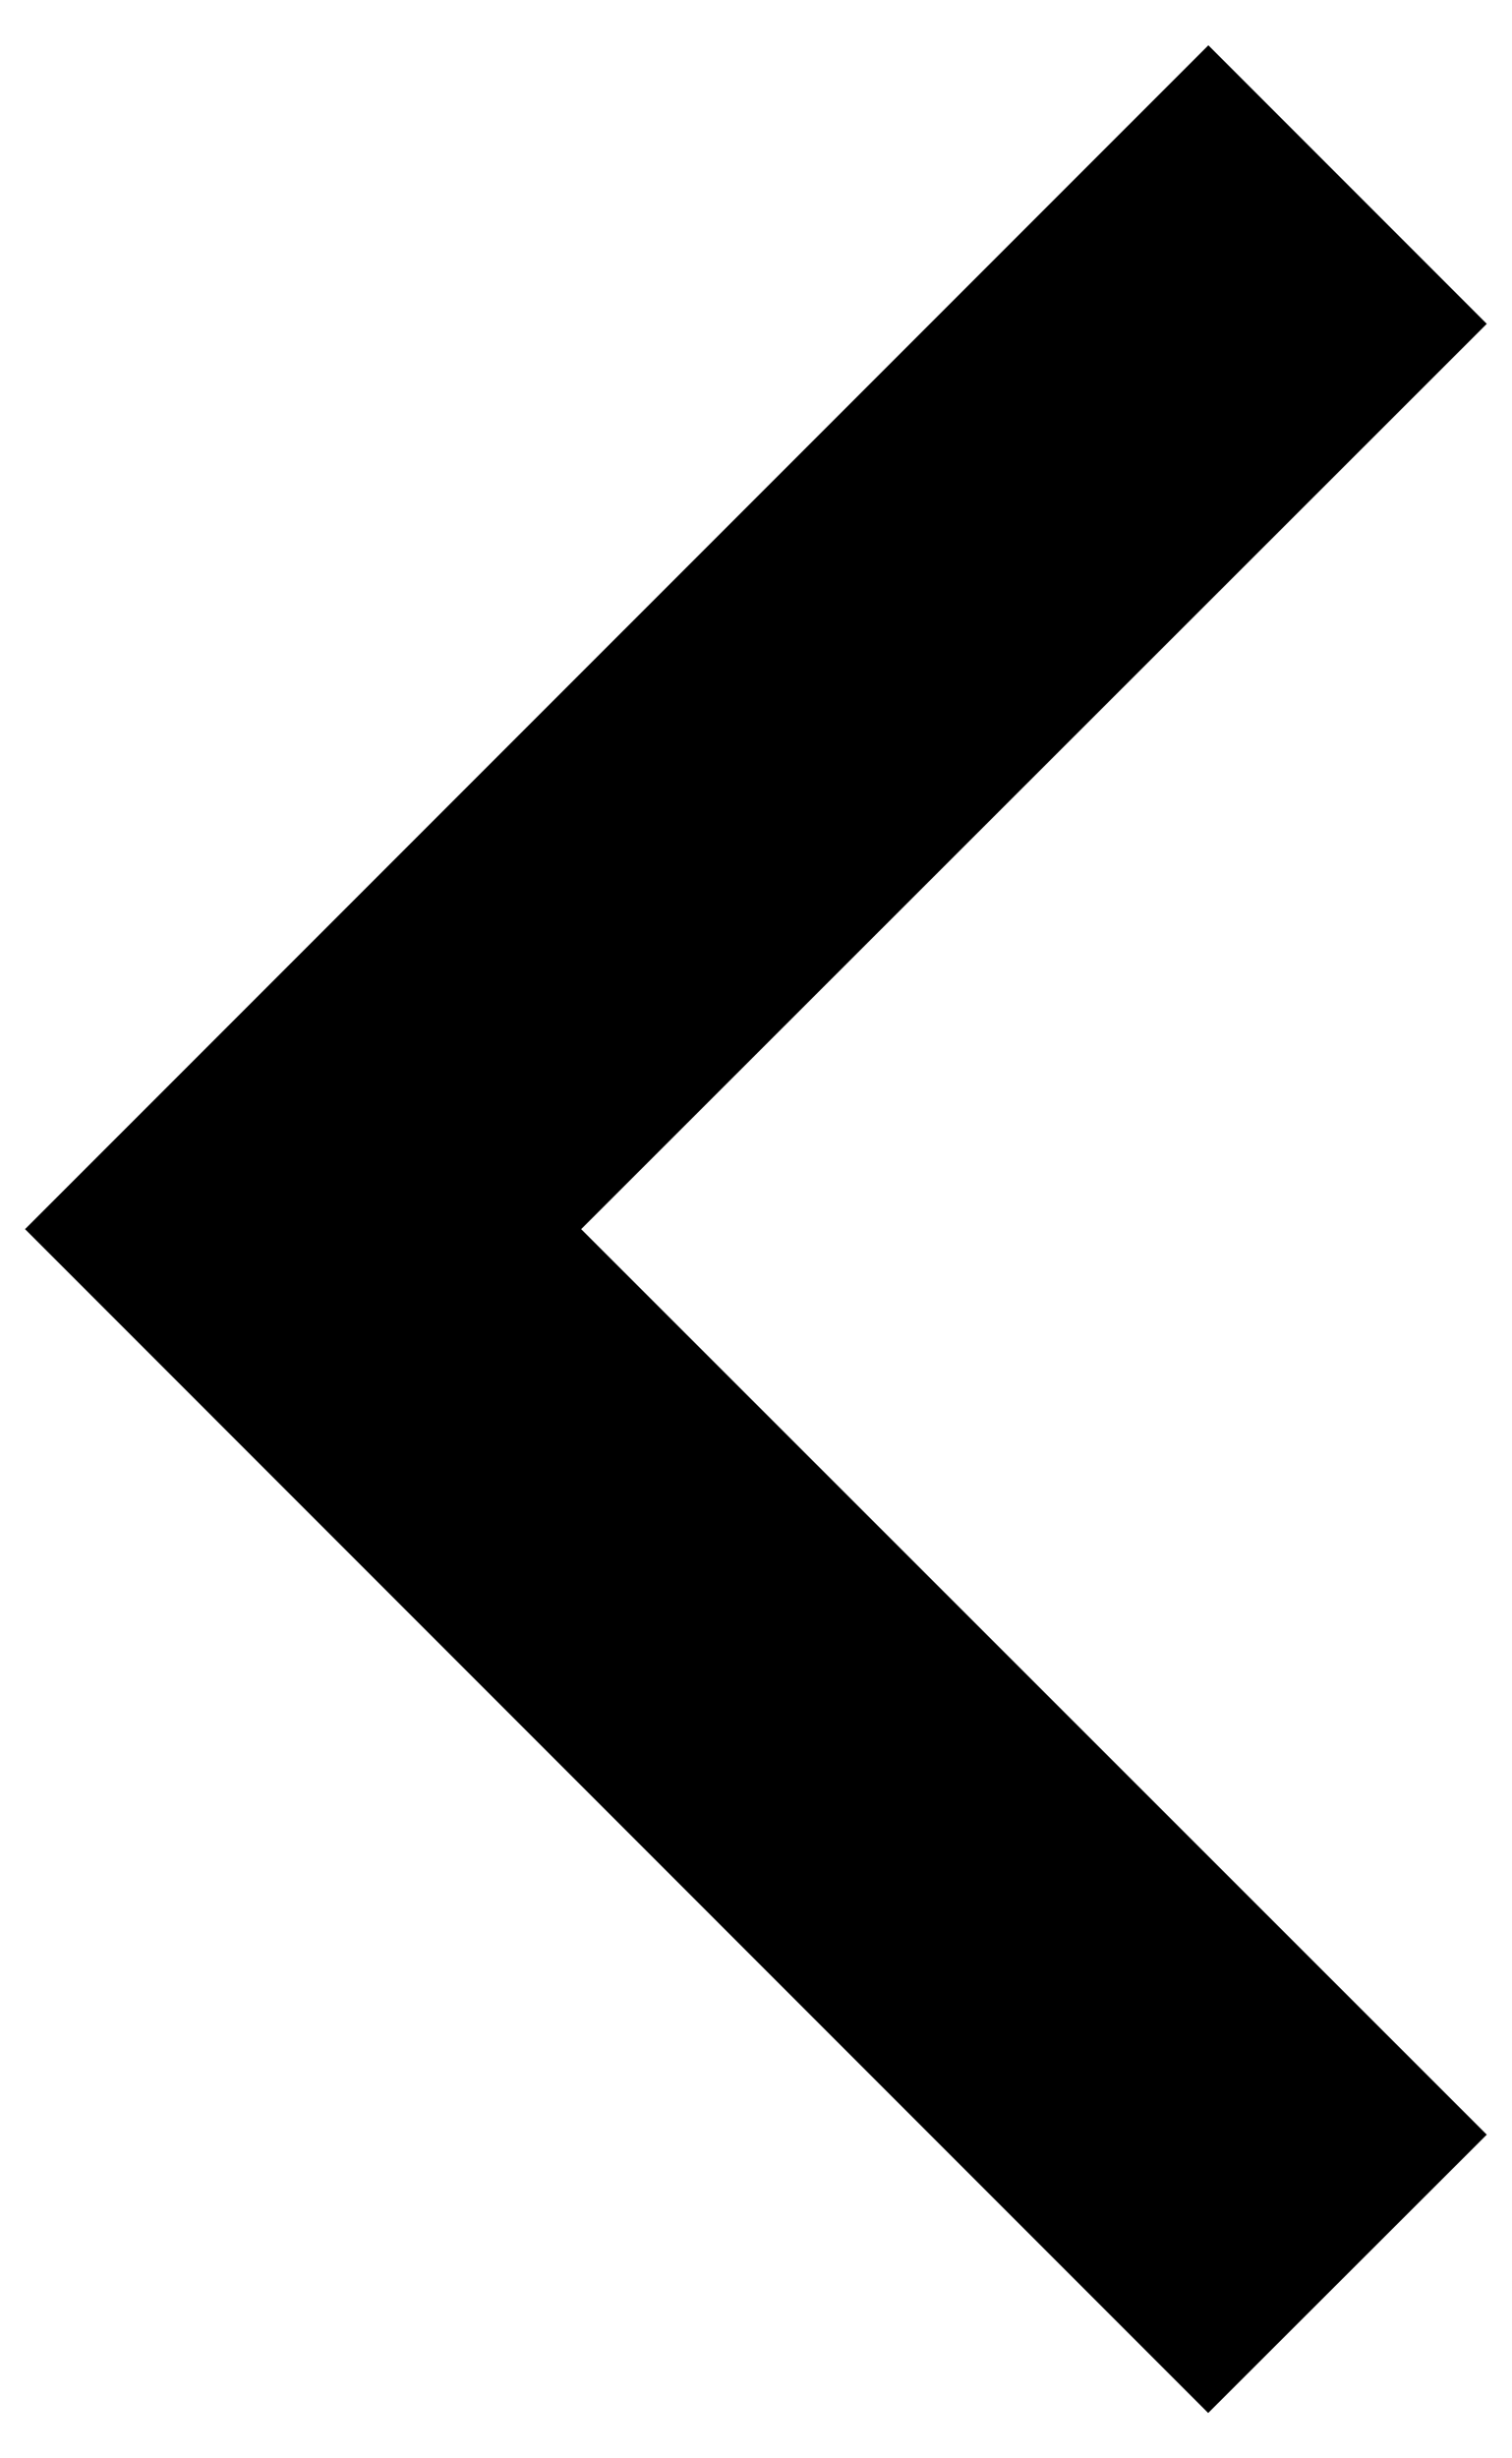
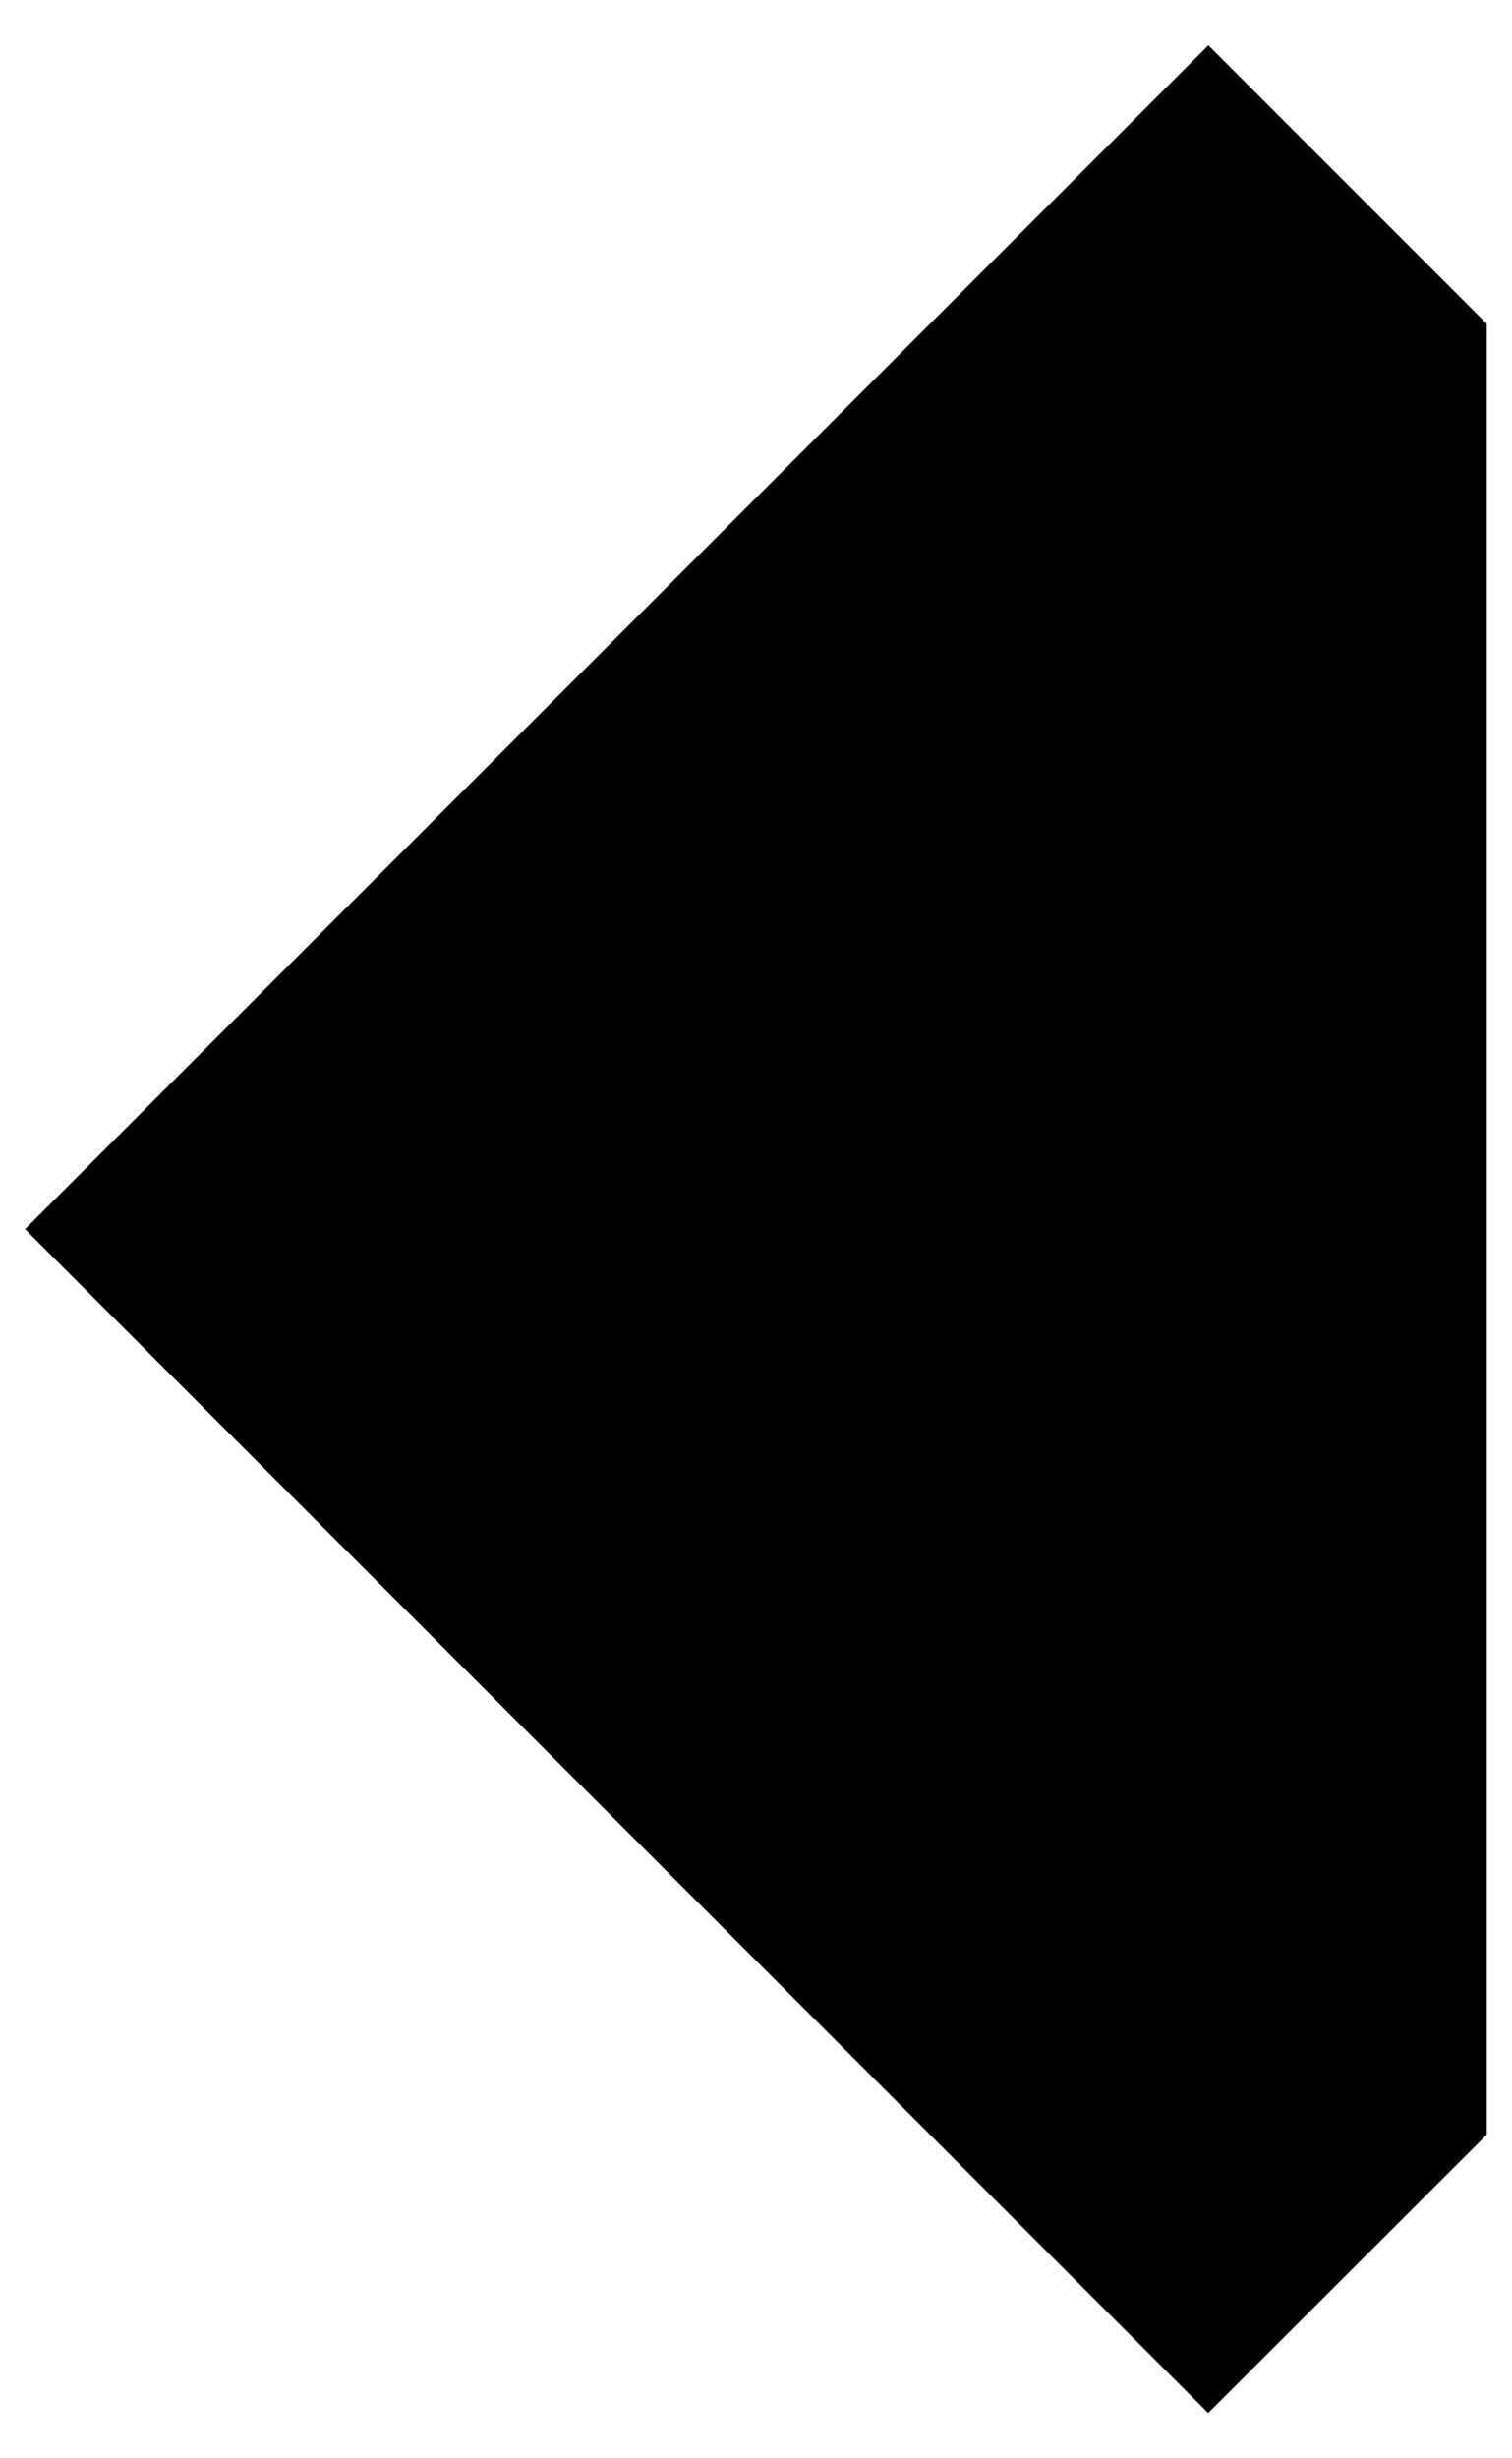
<svg xmlns="http://www.w3.org/2000/svg" width="16" height="26" viewBox="0 0 16 26" fill="none">
-   <path d="M0.265 13L12.785 25.521L15.733 22.577L6.15 13L15.733 3.425L12.787 0.479L0.265 13Z" fill="black" />
+   <path d="M0.265 13L12.785 25.521L15.733 22.577L15.733 3.425L12.787 0.479L0.265 13Z" fill="black" />
</svg>